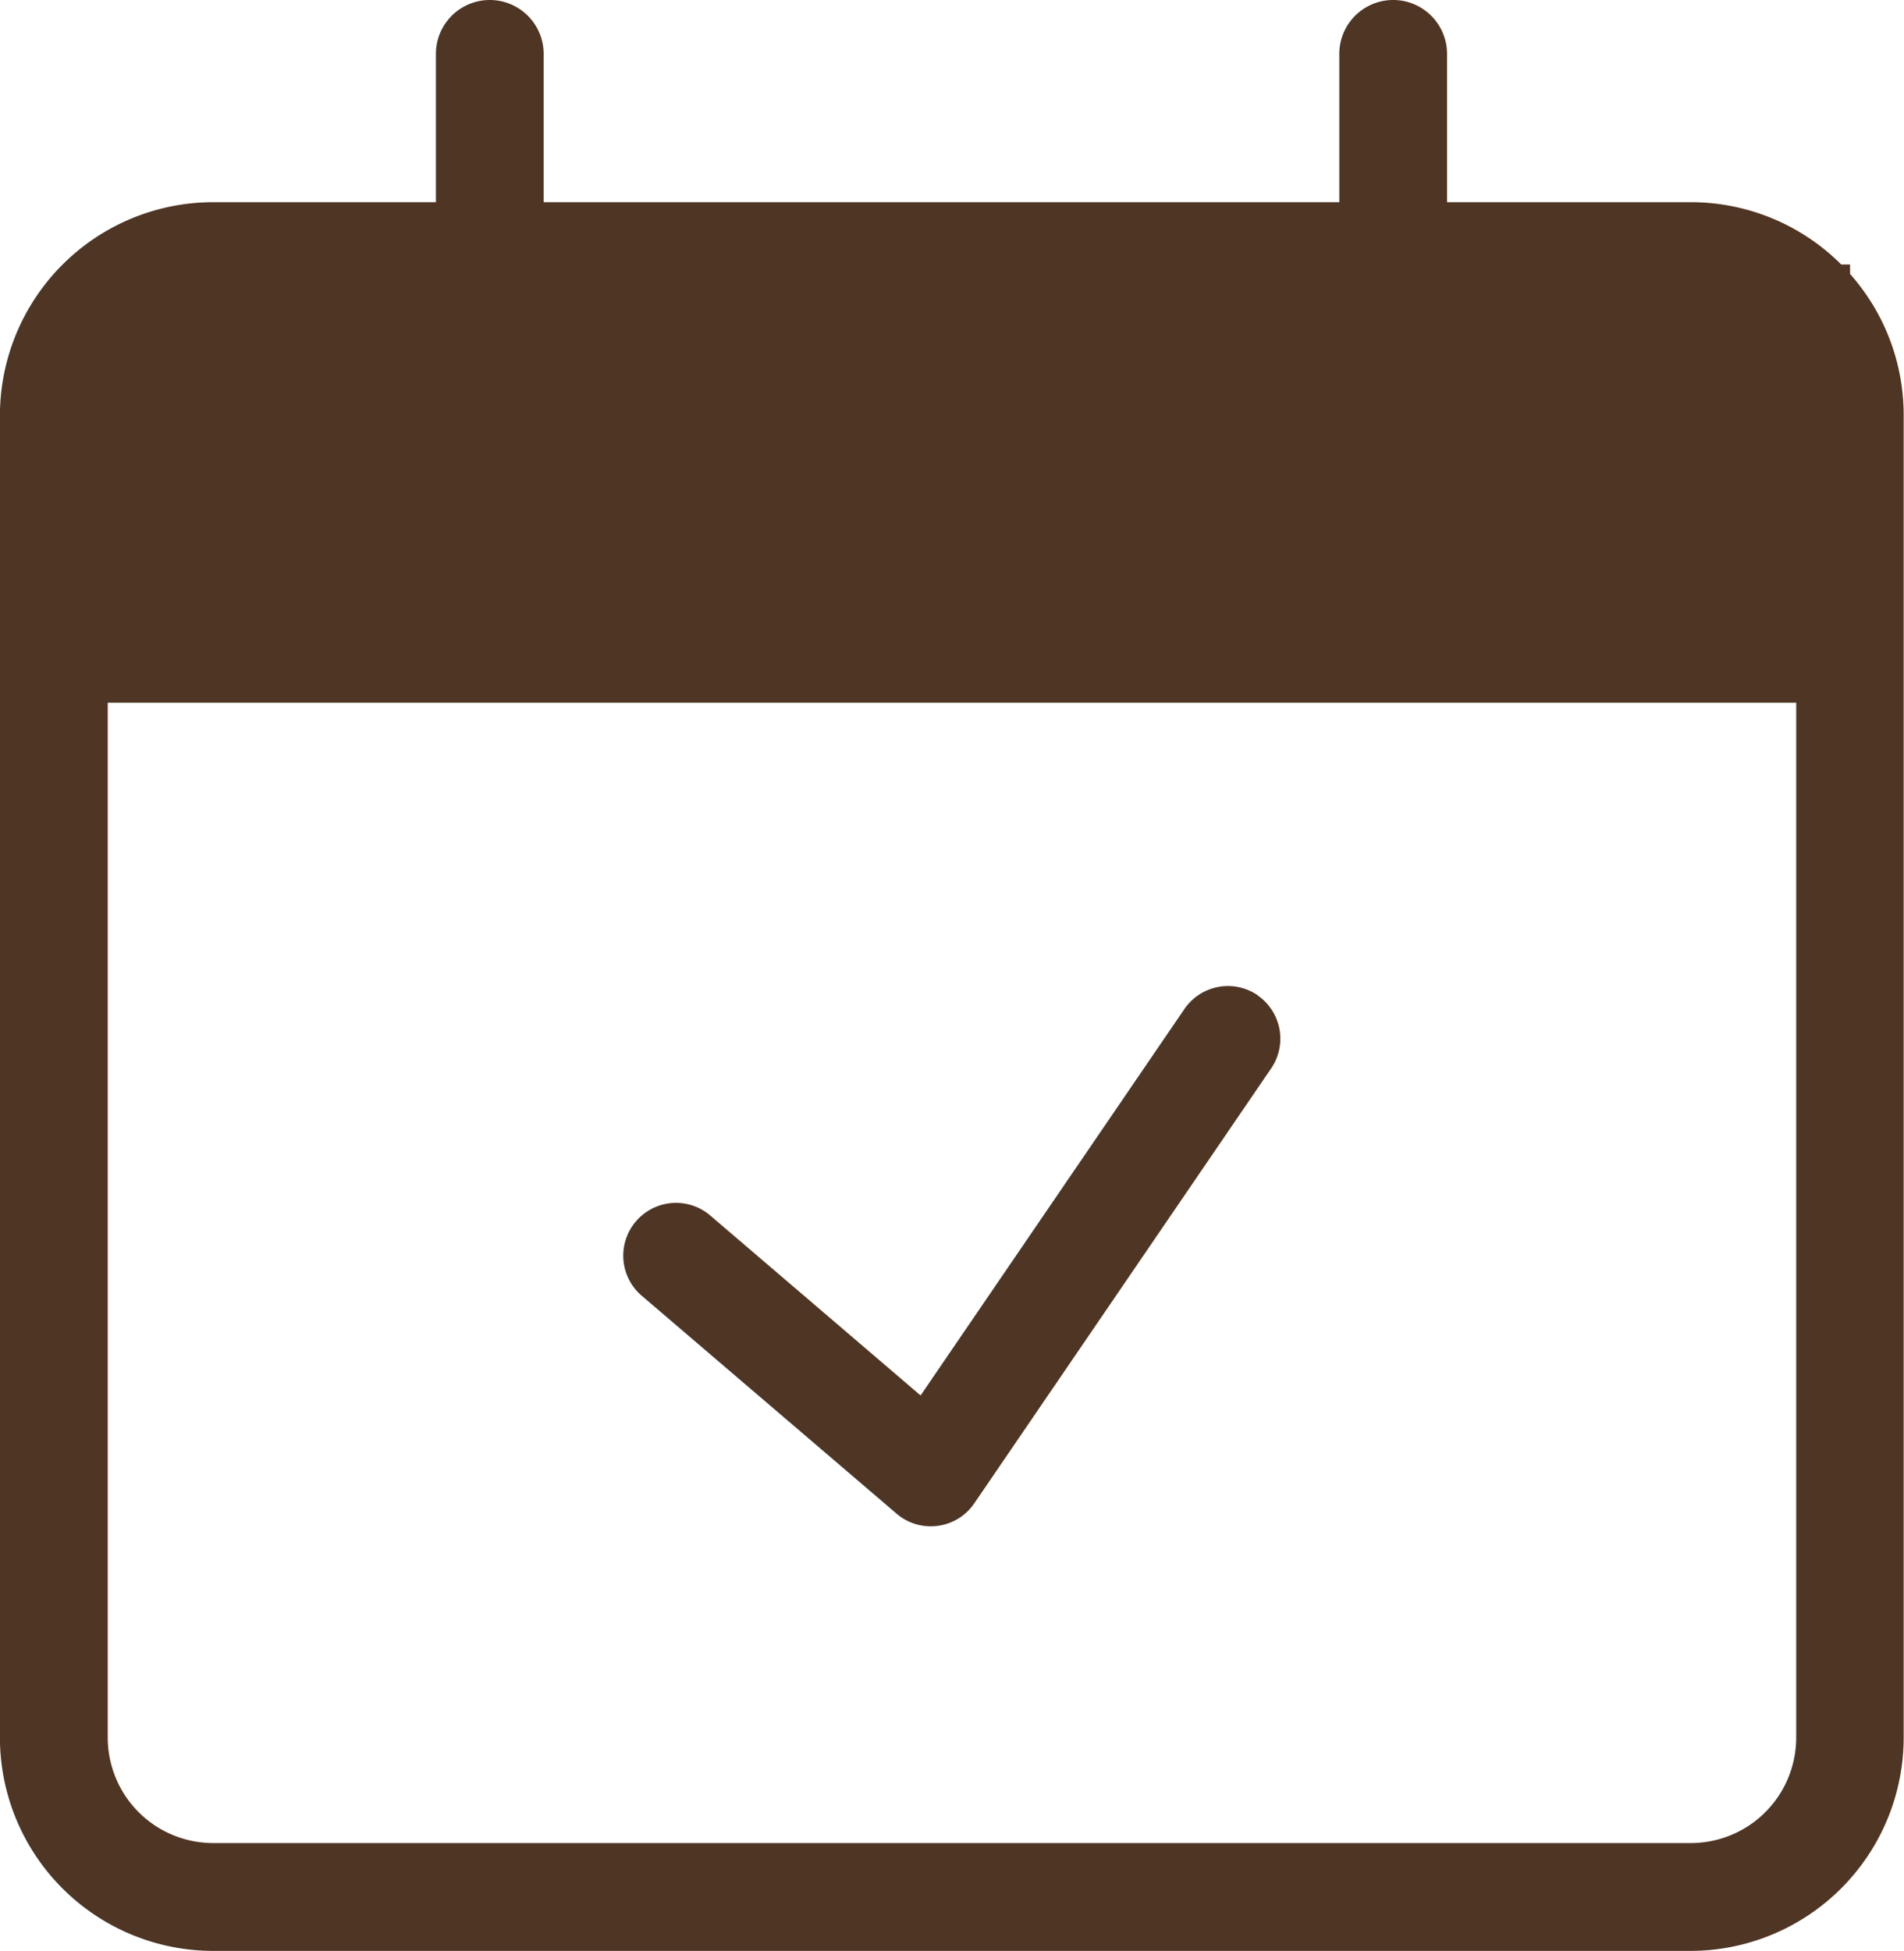
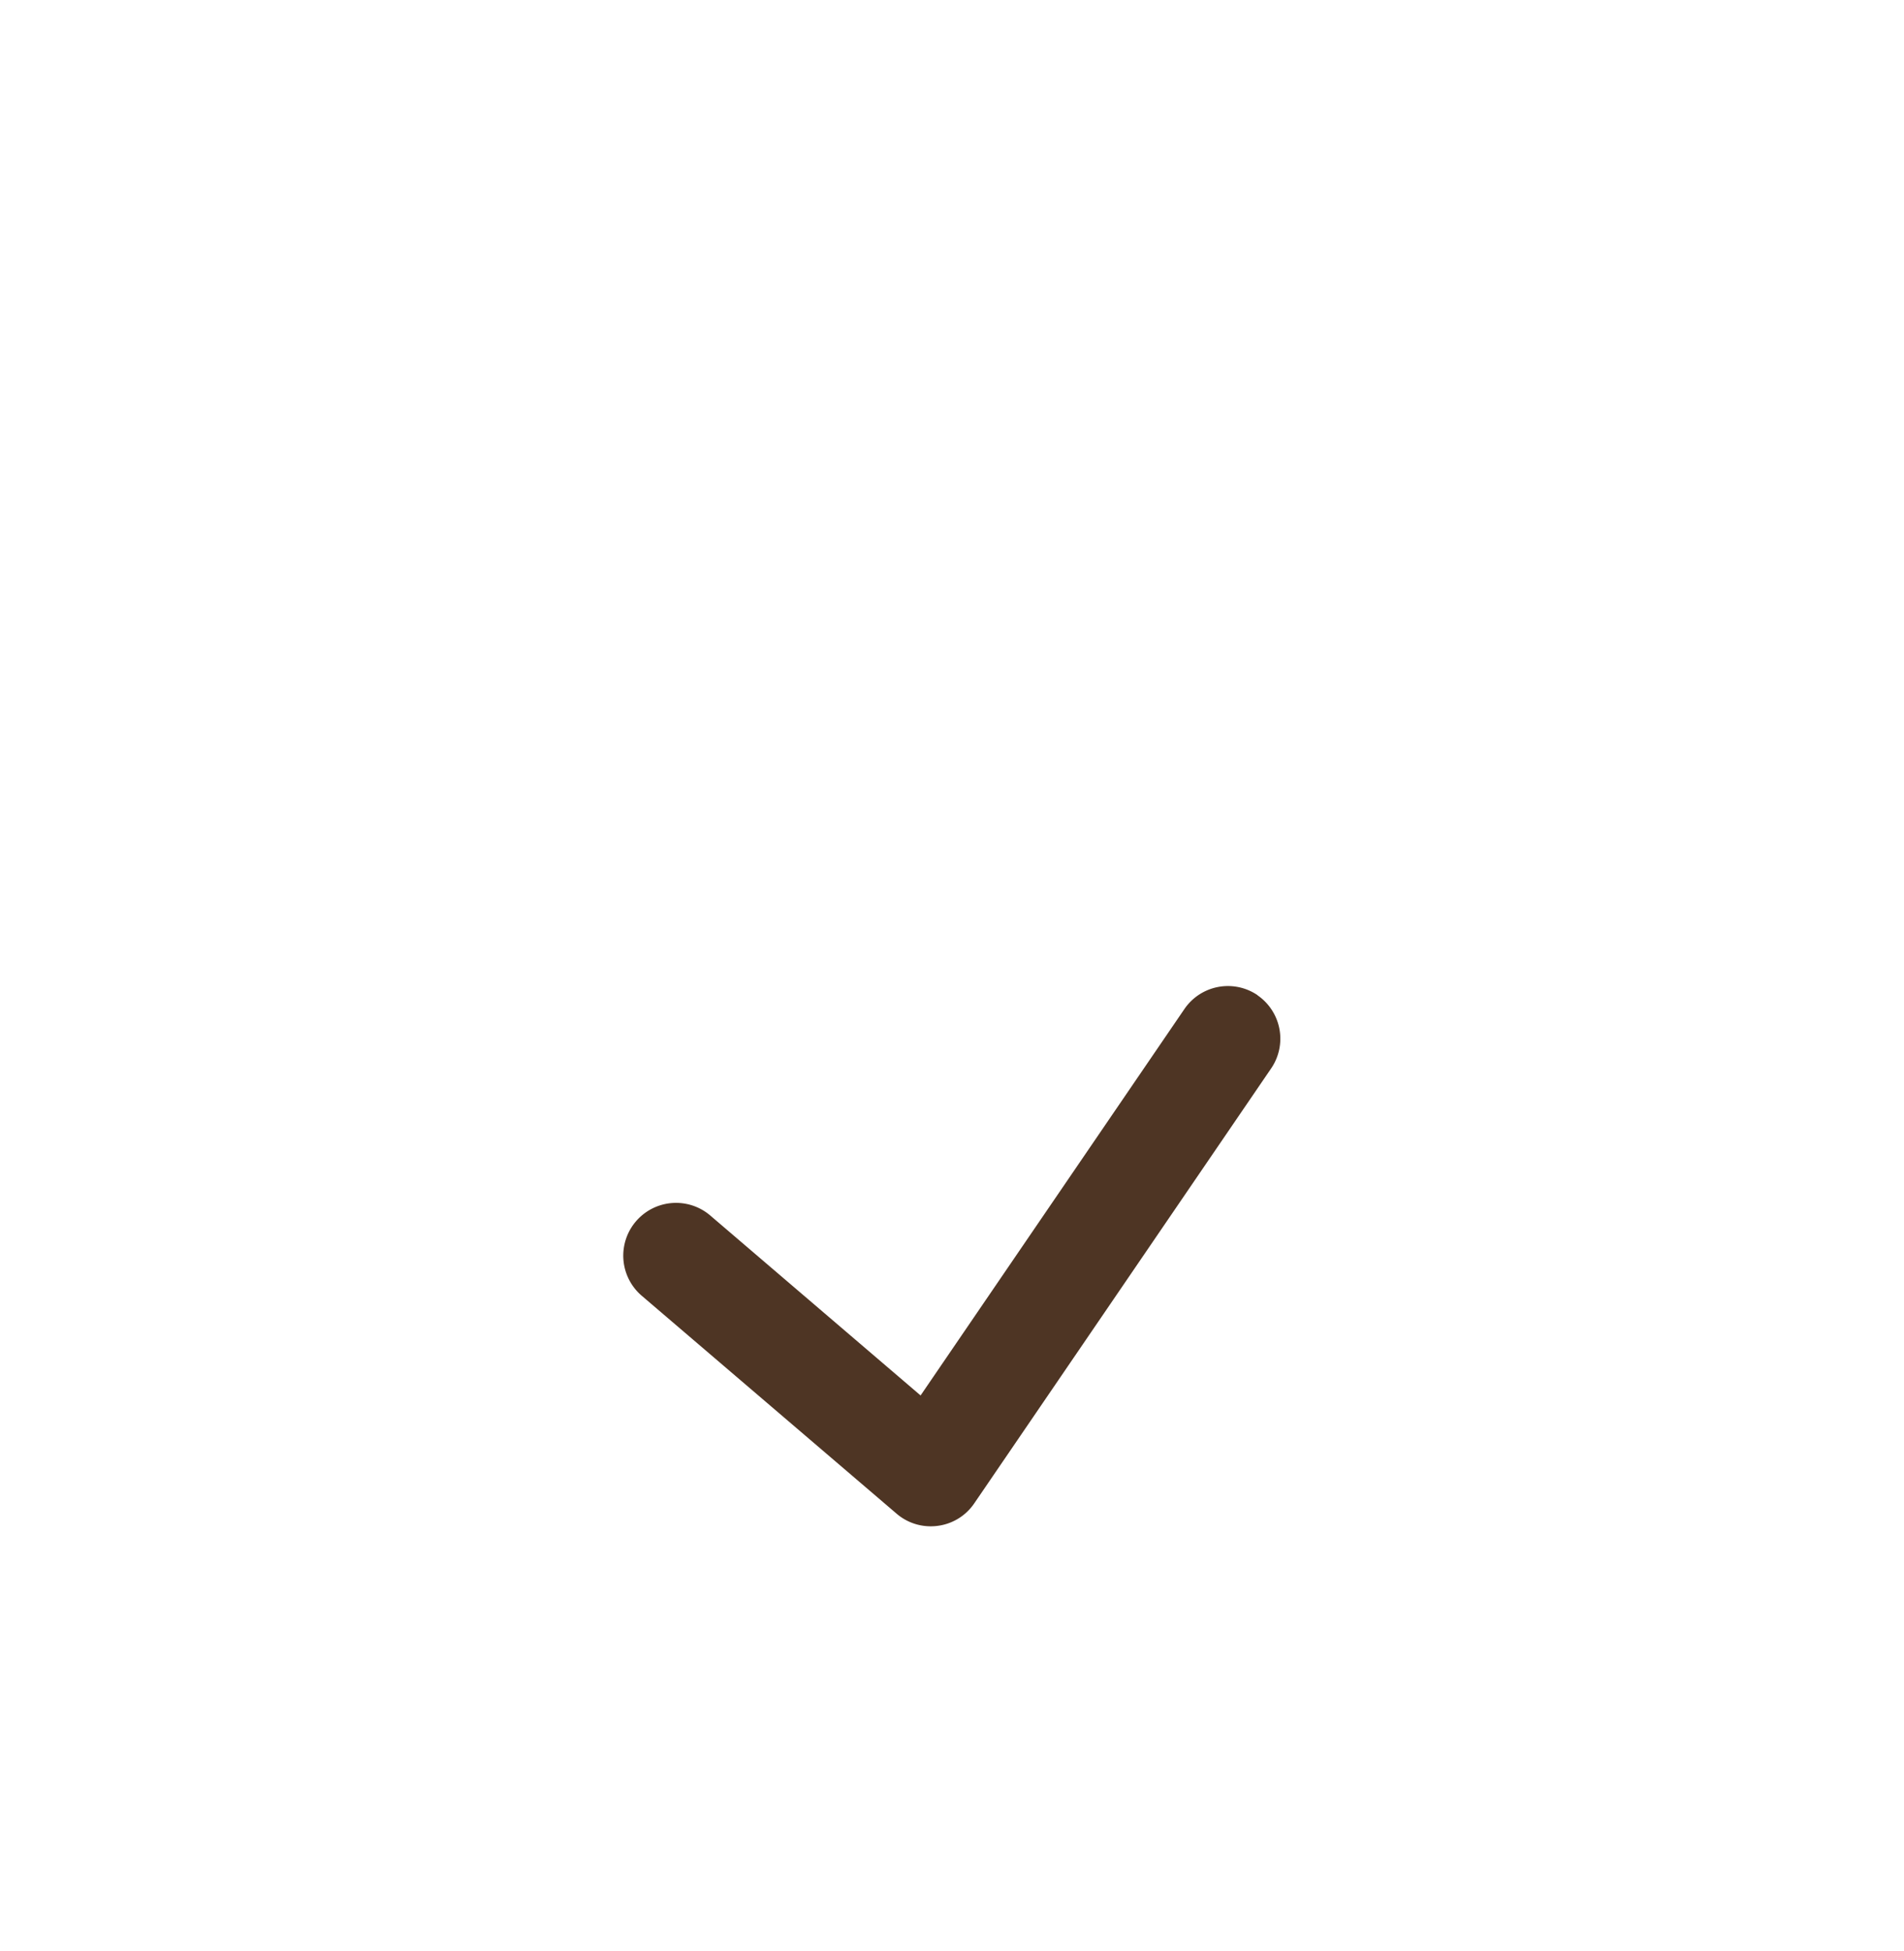
<svg xmlns="http://www.w3.org/2000/svg" width="29.125" height="29.834" viewBox="0 0 29.125 29.834">
  <defs>
    <clipPath id="clip-path">
      <rect id="Rectangle_955" data-name="Rectangle 955" width="29.125" height="29.834" fill="#4e3524" />
    </clipPath>
  </defs>
  <g id="Group_210" data-name="Group 210" transform="translate(0 0)">
    <g id="Group_209" data-name="Group 209" transform="translate(0 0)" clip-path="url(#clip-path)">
-       <path id="Path_330" data-name="Path 330" d="M25.865,28.185H3.261a1.614,1.614,0,0,1-1.612-1.612V10.746H27.477V26.573a1.613,1.613,0,0,1-1.612,1.612m2.436-24V4.045h-.135a3.252,3.252,0,0,0-2.3-.953H22.136V.824a.824.824,0,0,0-1.648,0V3.092H8.317V.824a.824.824,0,0,0-1.648,0V3.092H3.261A3.264,3.264,0,0,0,0,6.353v20.22a3.264,3.264,0,0,0,3.26,3.261h22.6a3.264,3.264,0,0,0,3.261-3.261V6.353A3.247,3.247,0,0,0,28.3,4.189" transform="translate(-0.001 0)" fill="#4e3524" />
      <path id="Path_331" data-name="Path 331" d="M33.422,37.643a.806.806,0,0,0-1.119.211l-4.036,5.91-3.215-2.75A.805.805,0,0,0,24,42.238l3.9,3.334a.8.8,0,0,0,.523.193.789.789,0,0,0,.106-.007.8.8,0,0,0,.559-.344l4.542-6.652a.806.806,0,0,0-.211-1.119" transform="translate(-14.185 -22.424)" fill="#4e3524" />
    </g>
  </g>
</svg>